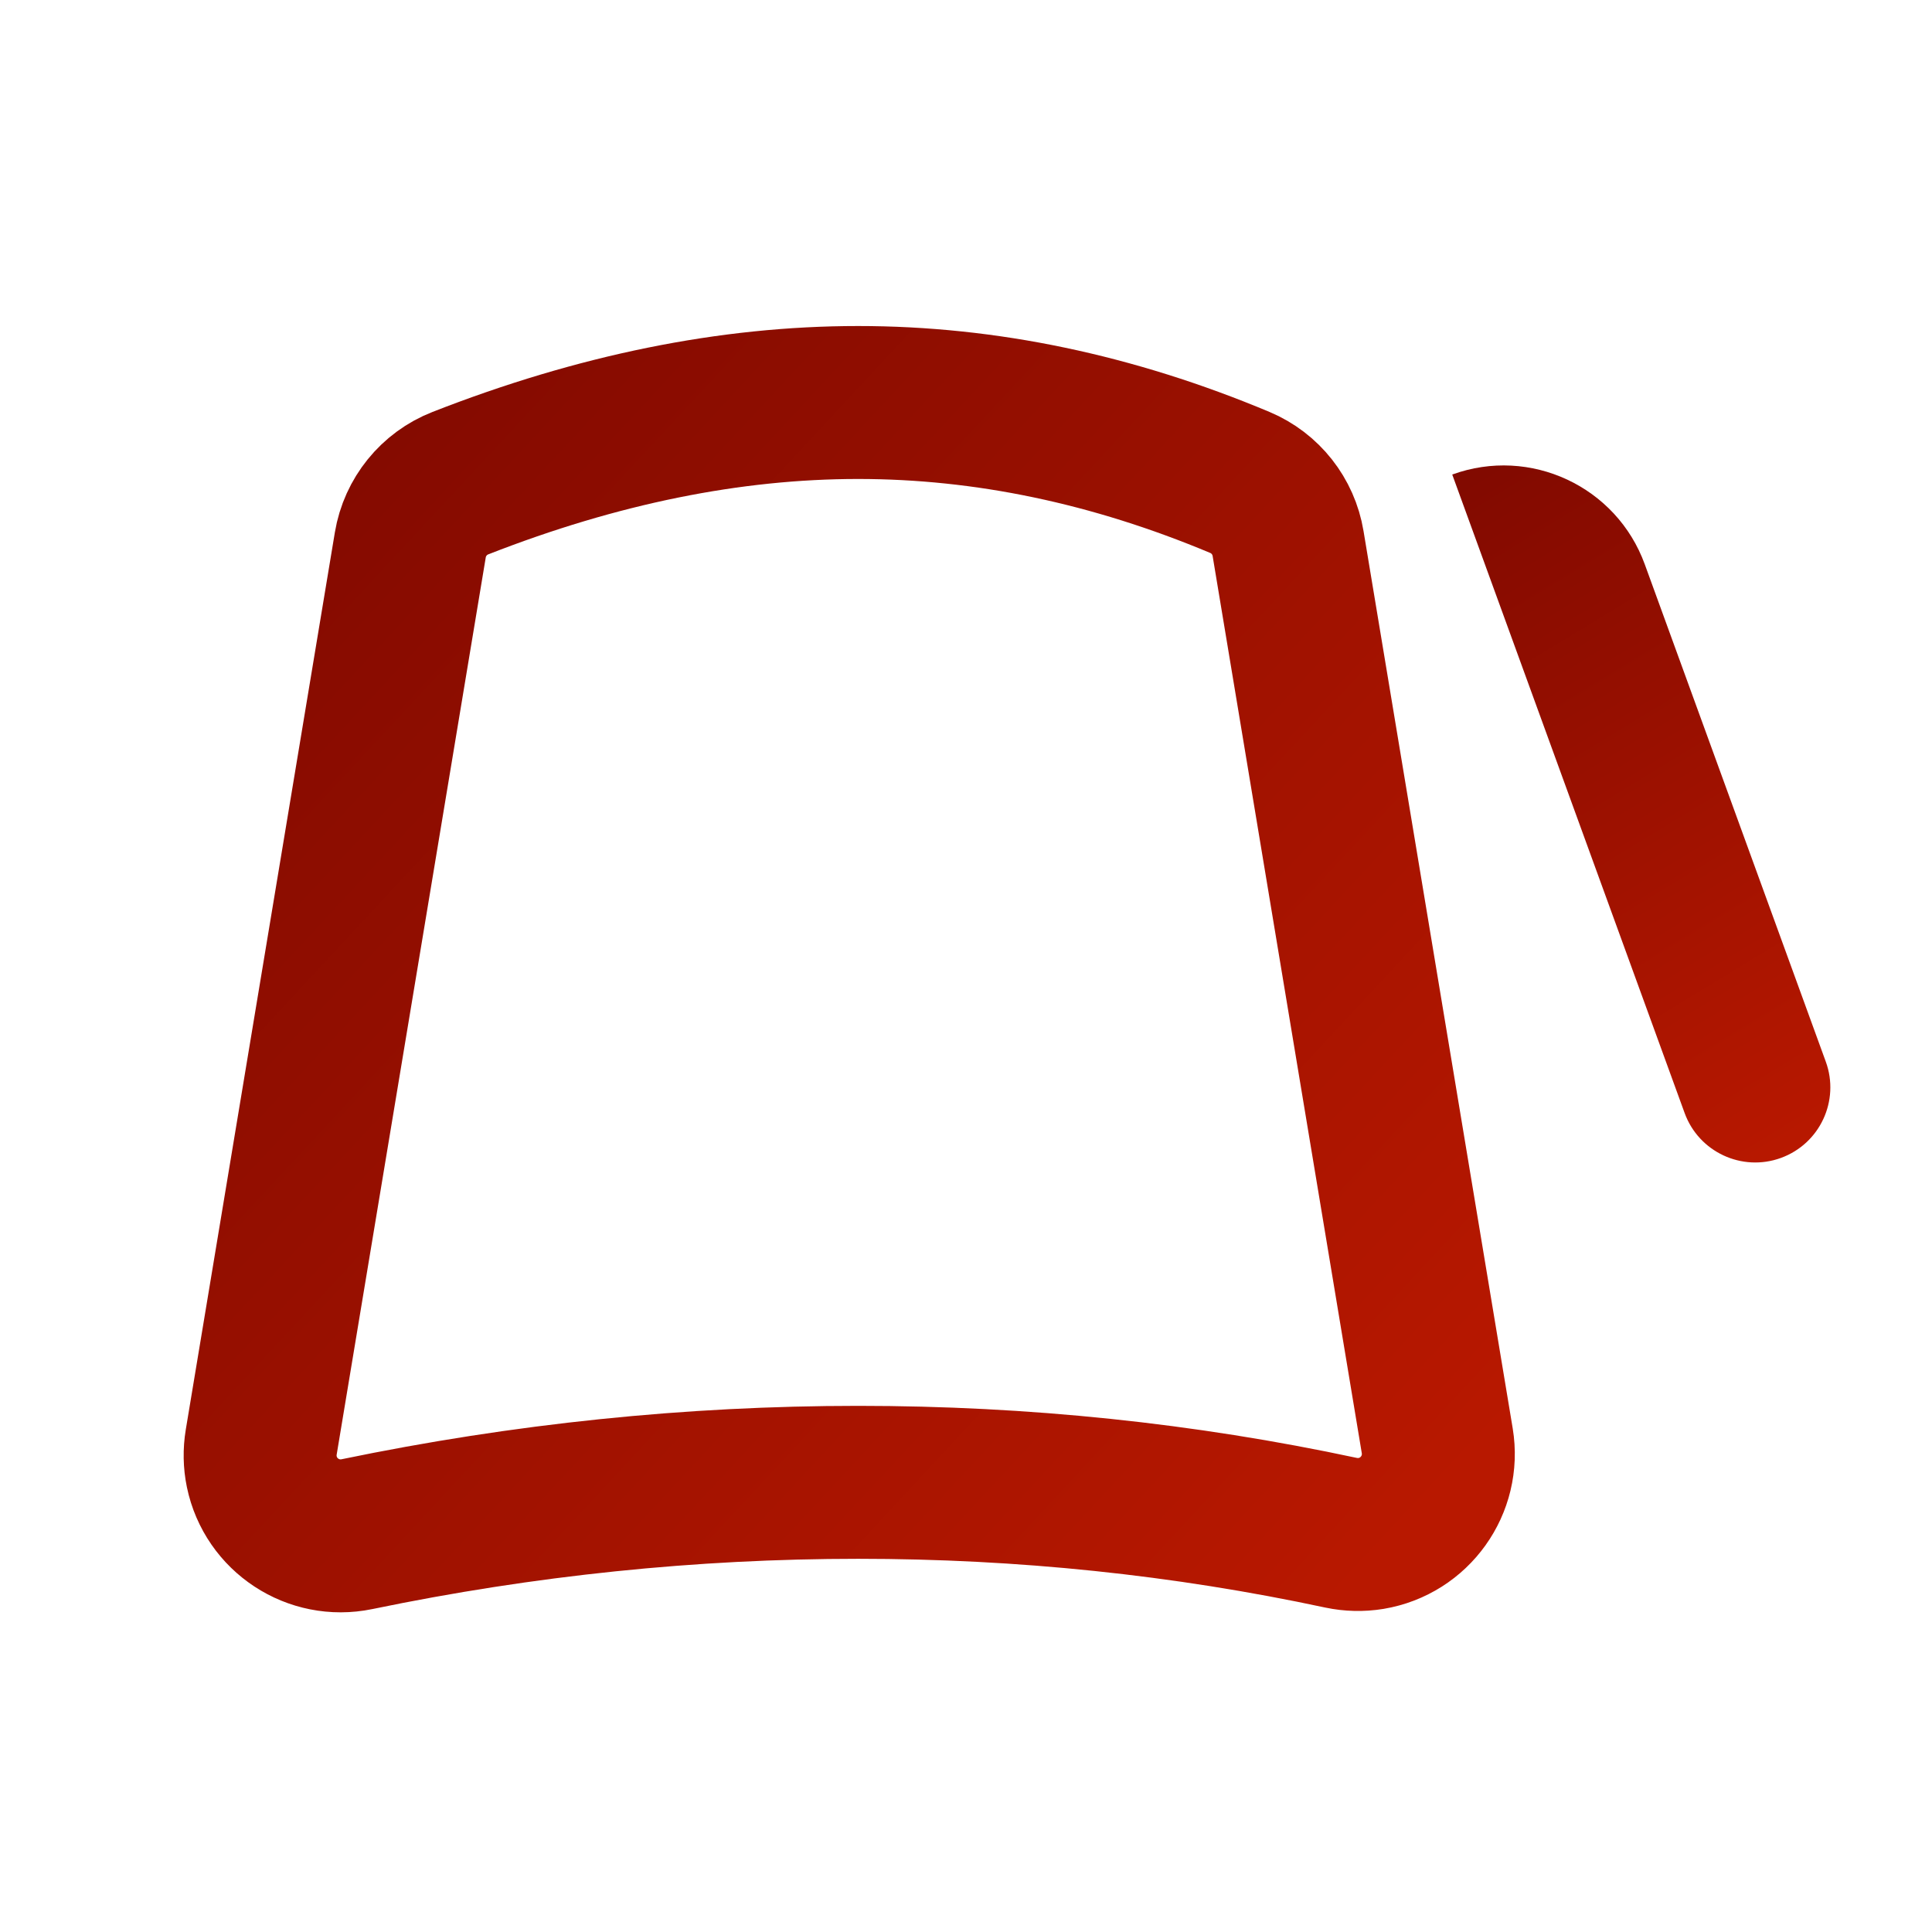
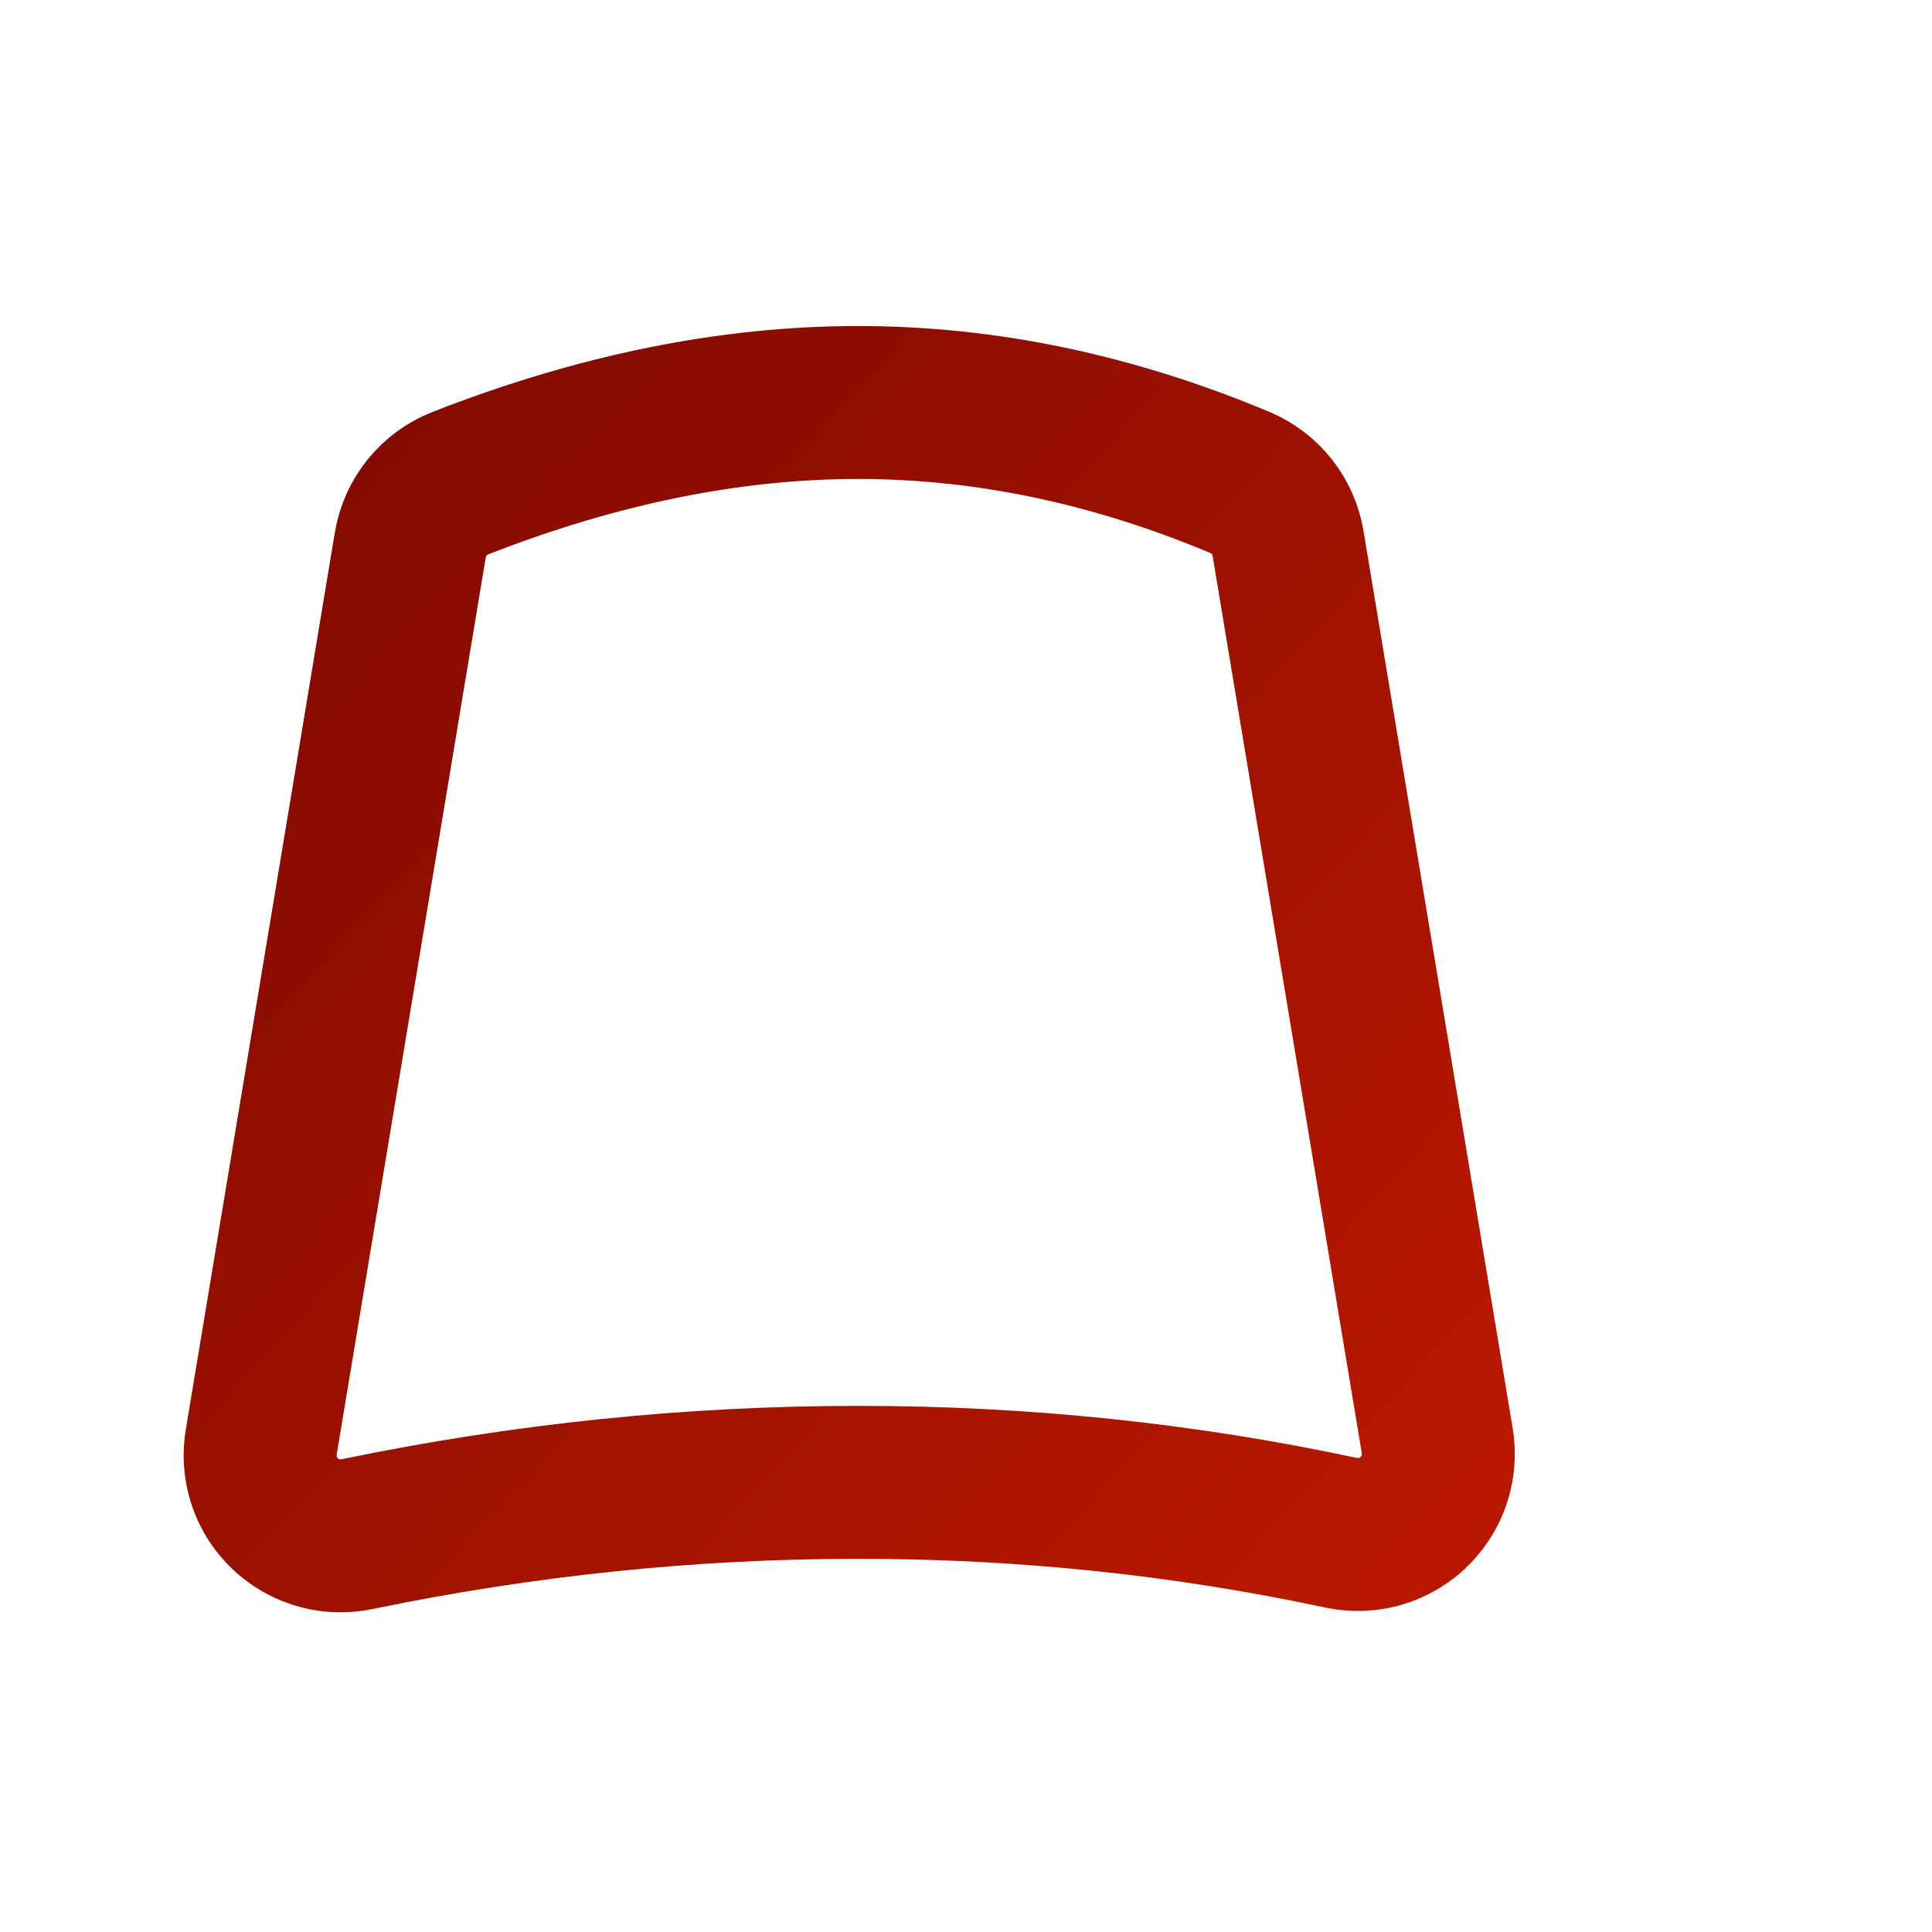
<svg xmlns="http://www.w3.org/2000/svg" width="24px" height="24px" viewBox="0 0 24 24" version="1.1">
  <title>Fez_24x24_RedGradient</title>
  <defs>
    <linearGradient x1="51.982%" y1="100%" x2="48.018%" y2="0%" id="linearGradient-1">
      <stop stop-color="#B81800" offset="0%" />
      <stop stop-color="#820A00" offset="100%" />
    </linearGradient>
    <linearGradient x1="100%" y1="95.393%" x2="0%" y2="4.607%" id="linearGradient-2">
      <stop stop-color="#B81800" offset="0%" />
      <stop stop-color="#820A00" offset="100%" />
    </linearGradient>
  </defs>
  <g id="Fez_24x24_RedGradient" stroke="none" stroke-width="1" fill="none" fill-rule="evenodd">
    <g id="Fez-Icon-Copy-2" transform="translate(3, 5)">
-       <path d="M16.587,0.293 C17.618,0.293 18.453,1.129 18.453,2.159 L18.453,8.734 C18.453,9.249 18.036,9.667 17.52,9.667 C17.005,9.667 16.587,9.249 16.587,8.734 L16.587,0.293 L16.587,0.293 Z" id="Rectangle" fill="url(#linearGradient-1)" transform="translate(17.52, 4.98) rotate(-20) translate(-17.52, -4.98) " />
      <path d="M2.719,1.002 C4.425,0.334 6.072,0 7.66,0 C9.242,0 10.823,0.331 12.402,0.993 C12.719,1.126 12.945,1.413 13.001,1.752 L14.854,12.898 C14.944,13.443 14.576,13.958 14.031,14.049 C13.908,14.069 13.781,14.066 13.658,14.04 C11.705,13.622 9.706,13.414 7.66,13.414 C5.585,13.414 3.51,13.628 1.434,14.058 C0.893,14.17 0.364,13.822 0.252,13.282 C0.227,13.161 0.225,13.037 0.245,12.915 L2.097,1.769 C2.155,1.422 2.391,1.13 2.719,1.002 Z" id="Rectangle" stroke="url(#linearGradient-2)" stroke-width="1.9" />
    </g>
  </g>
</svg>